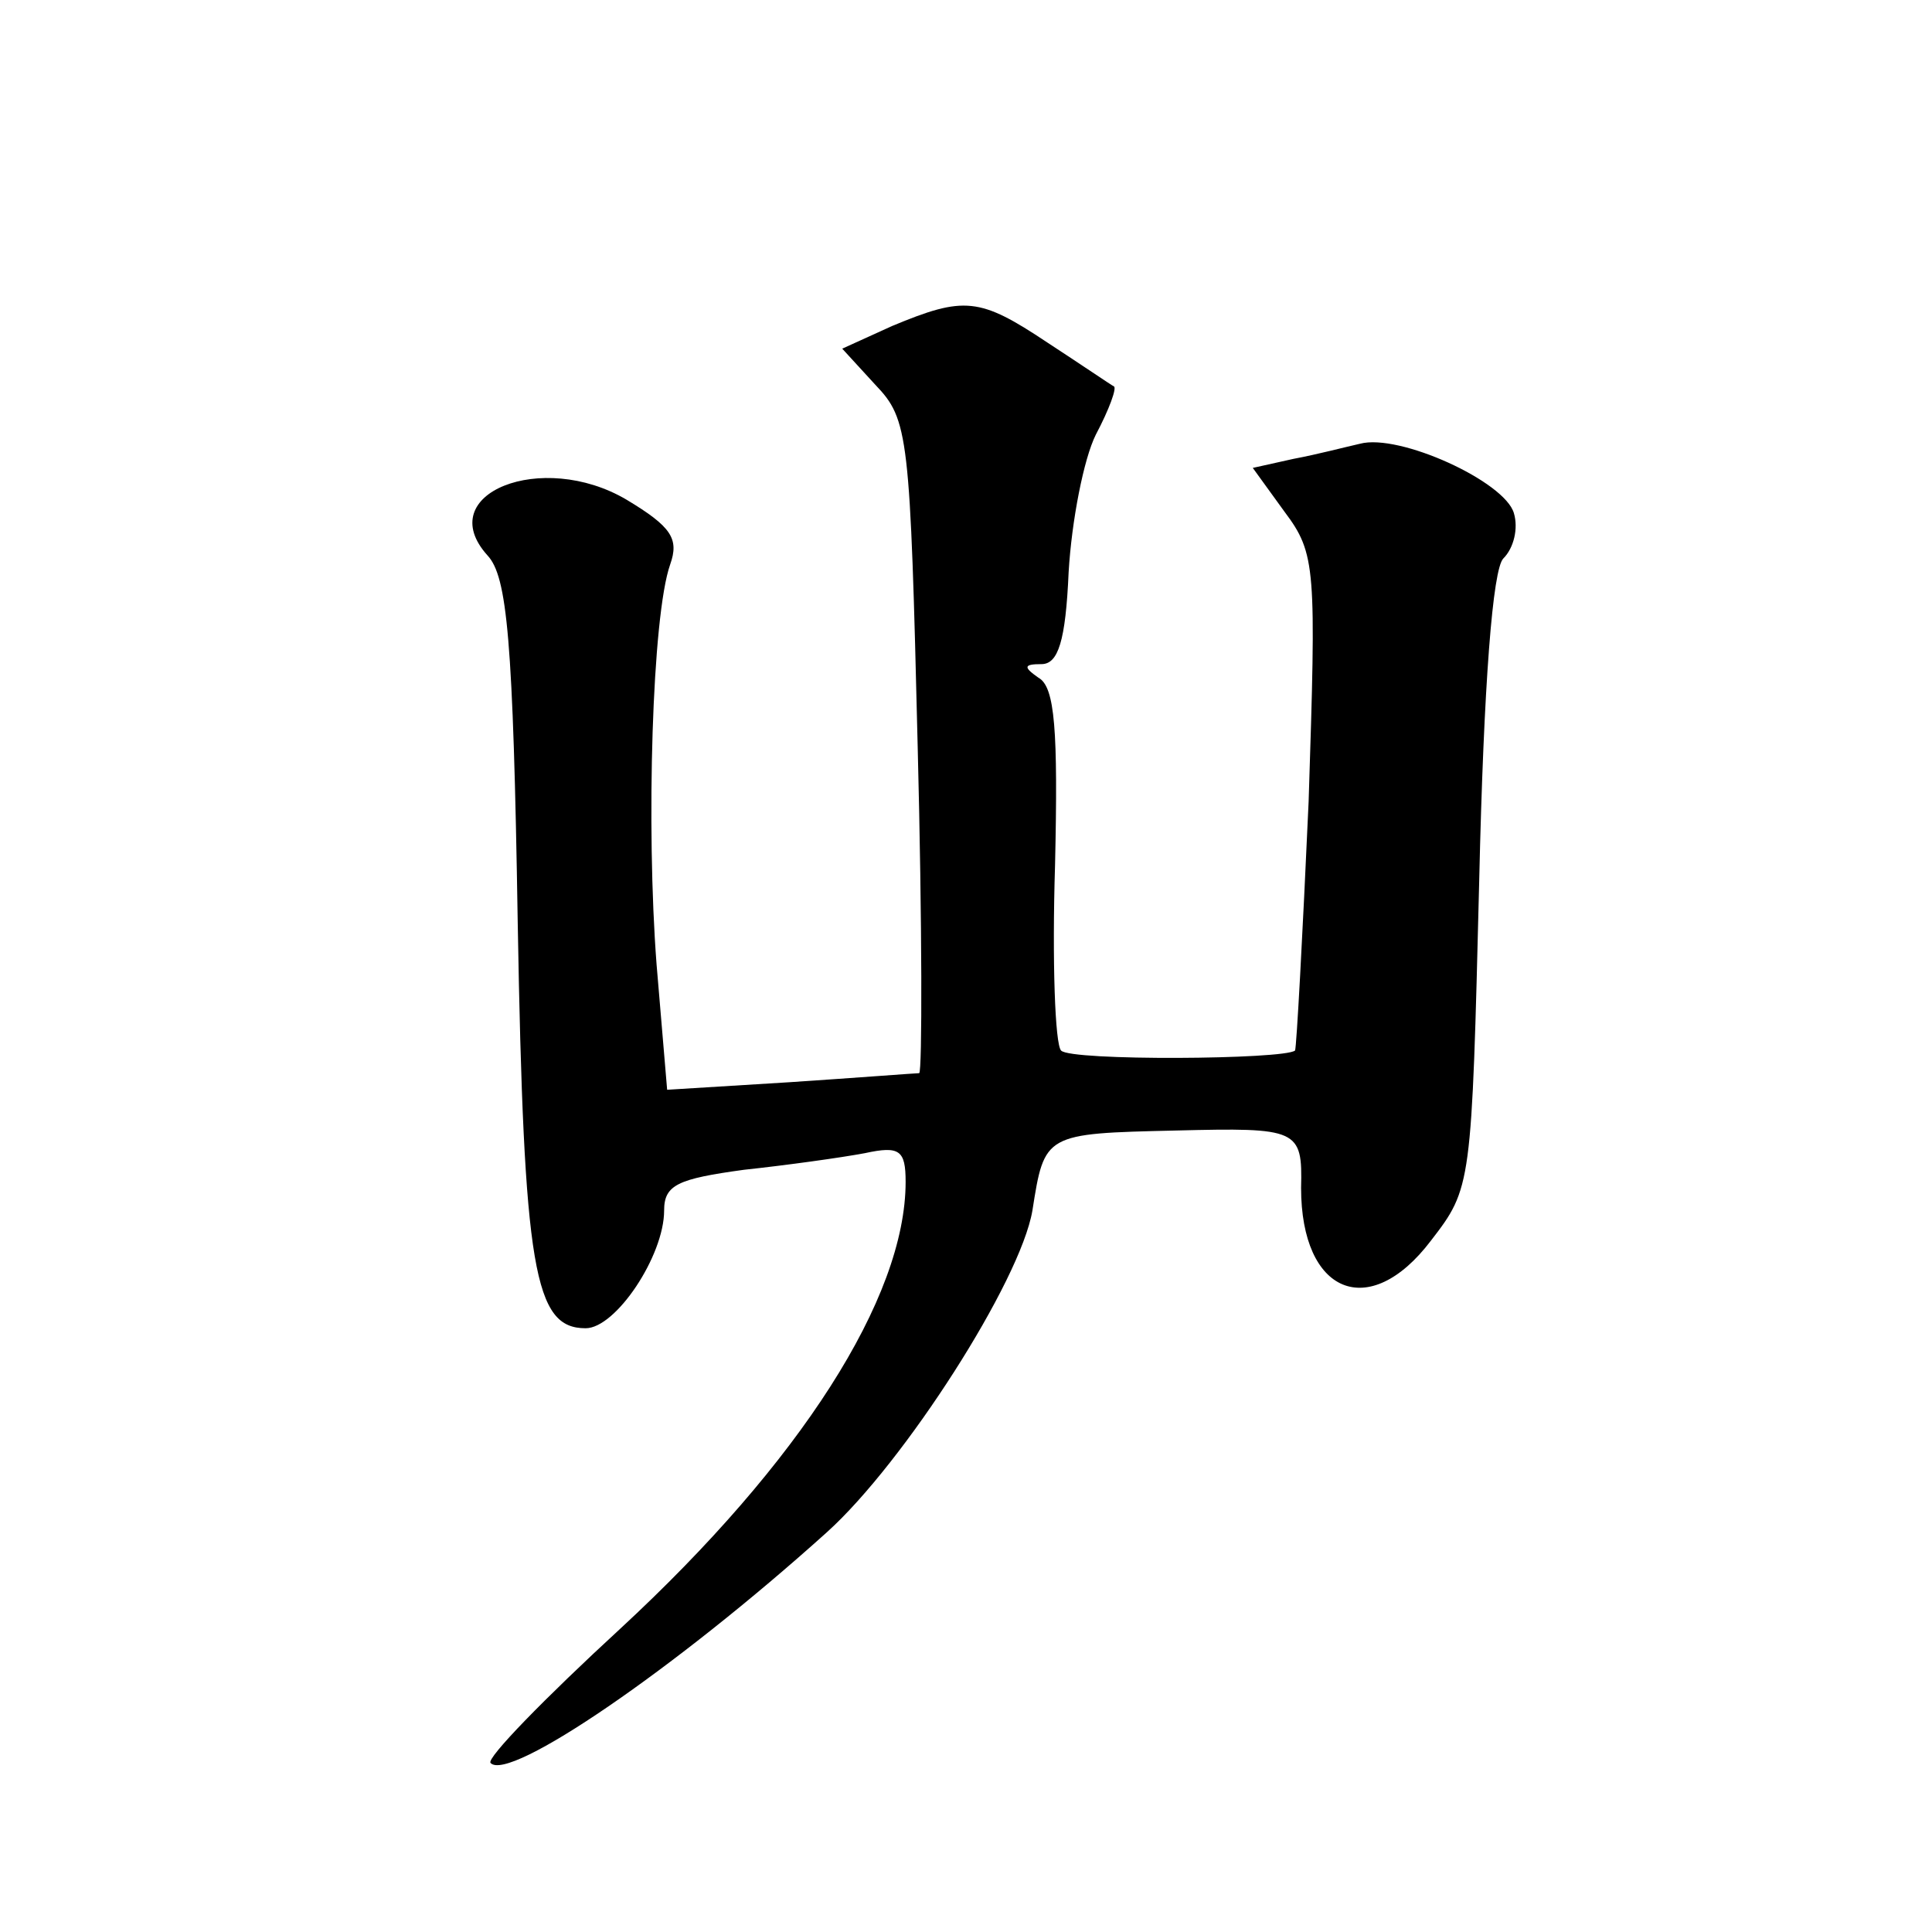
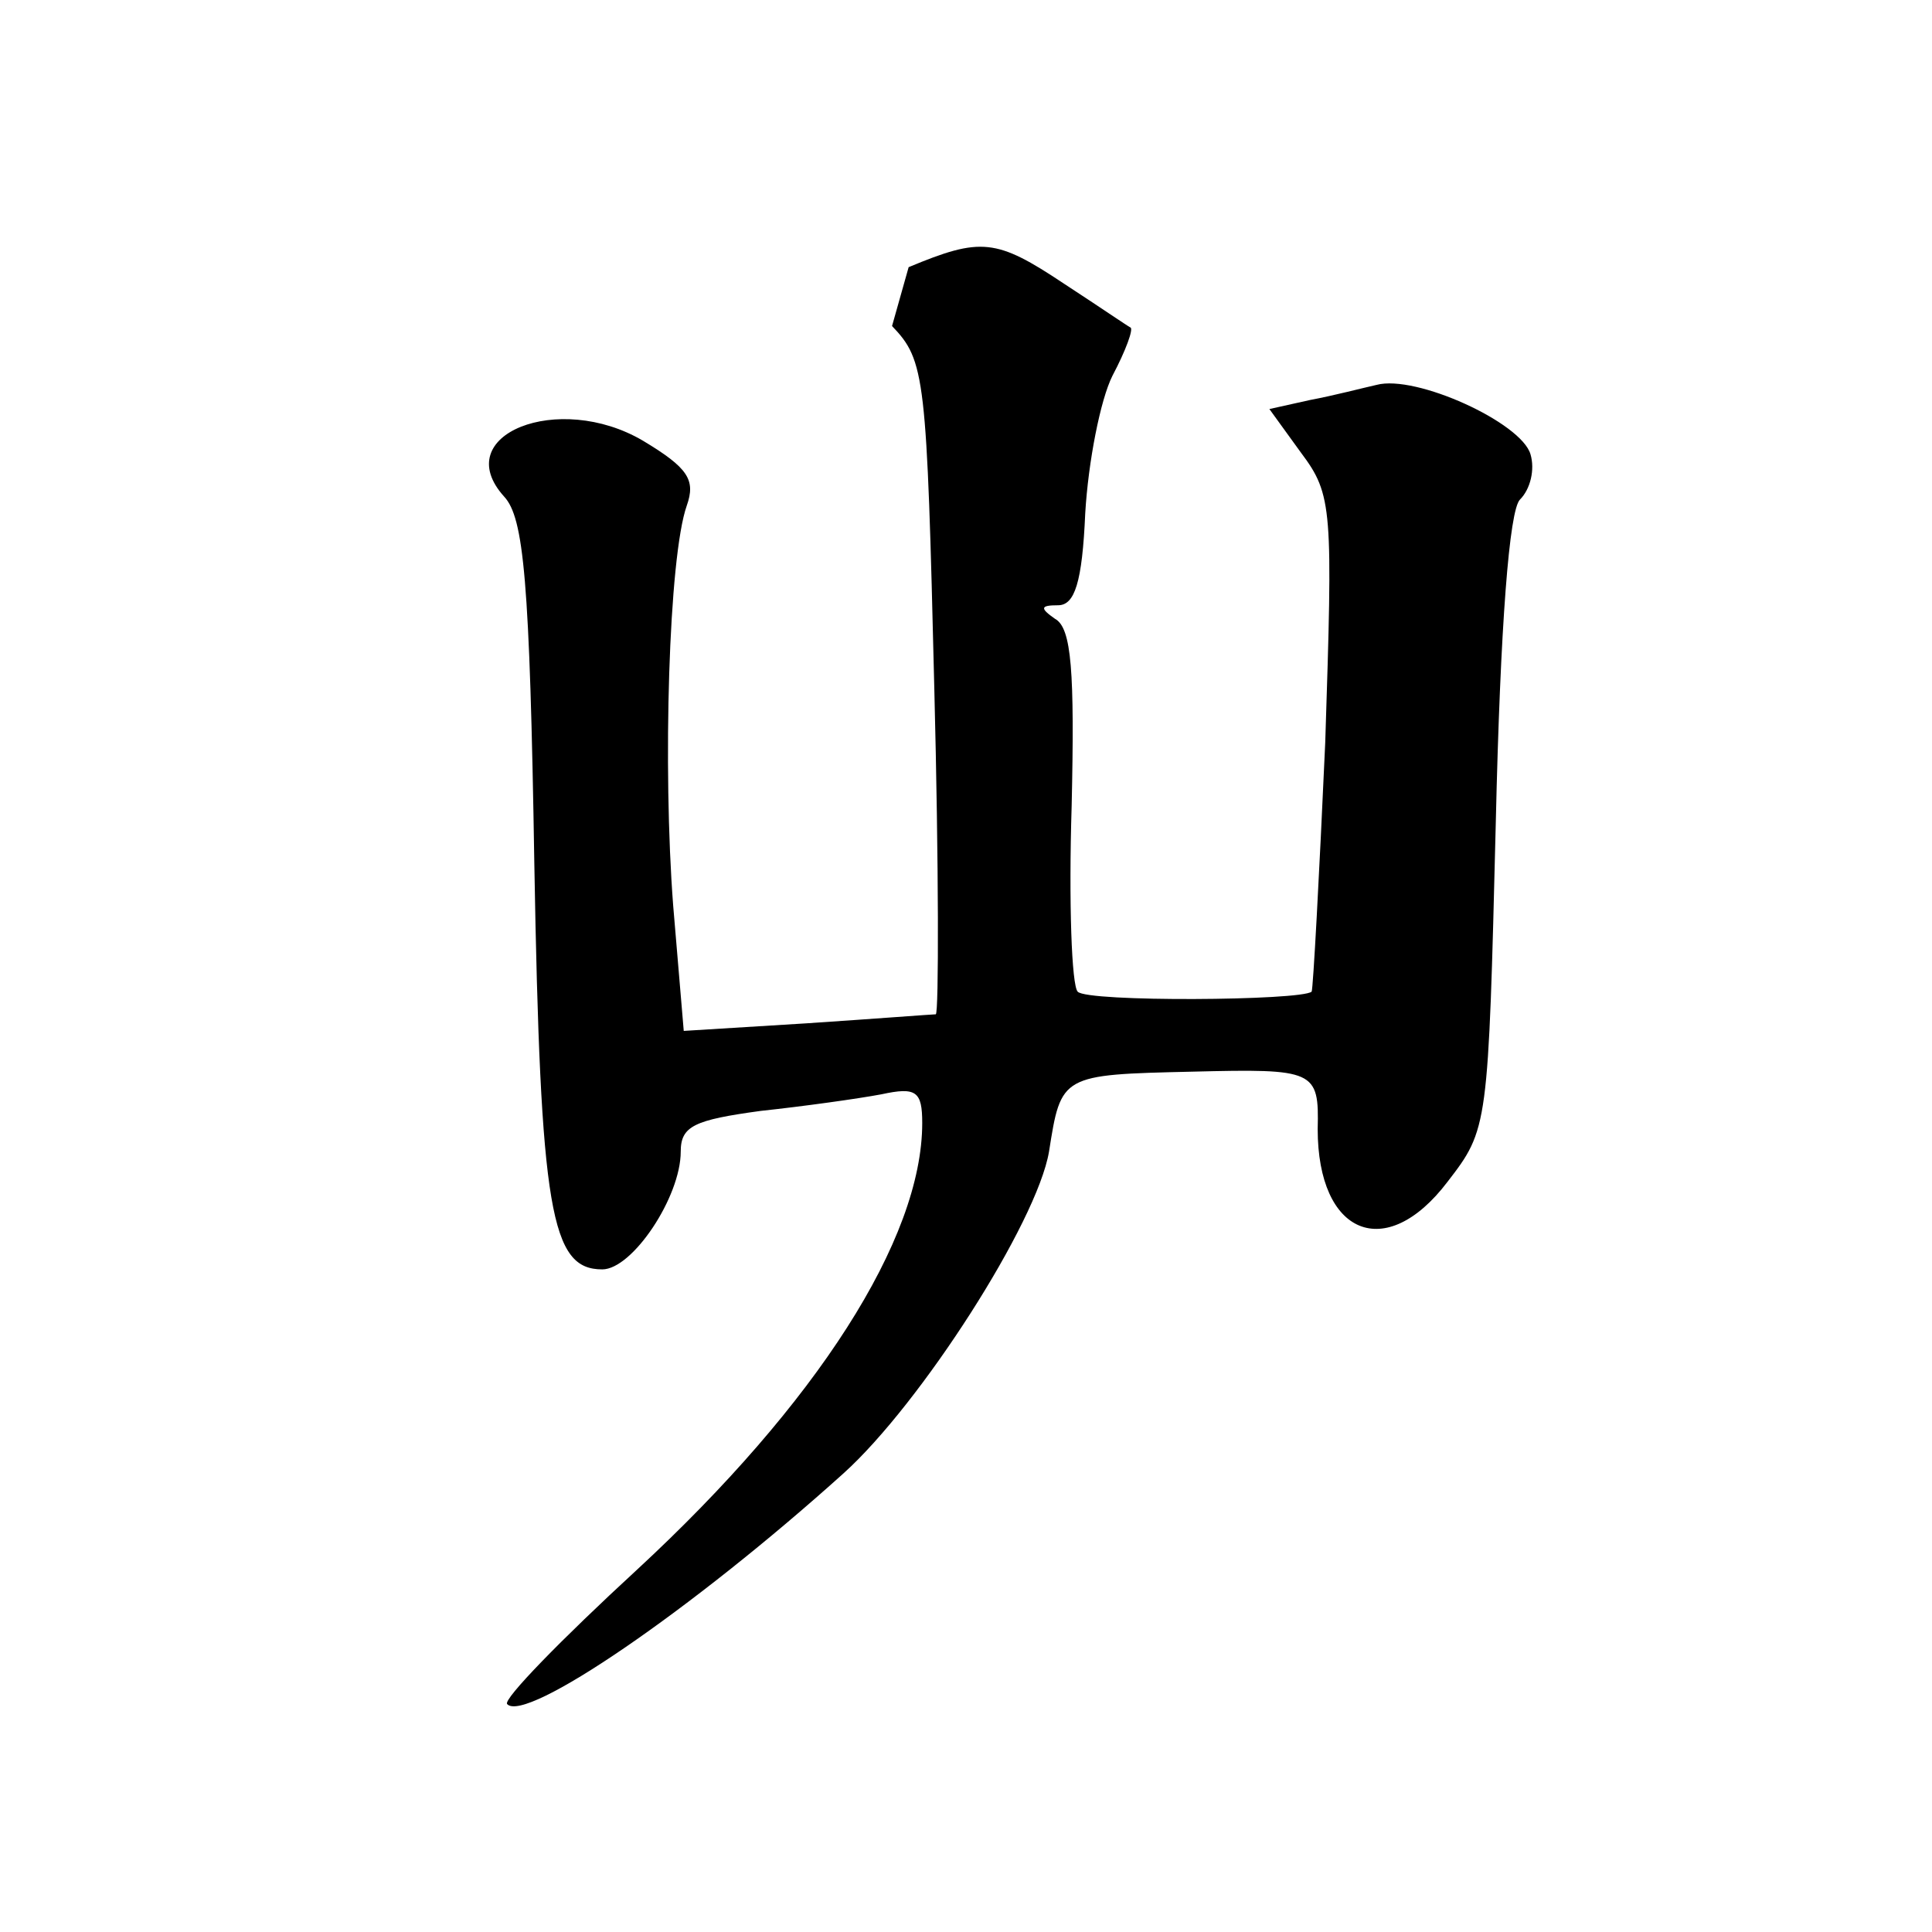
<svg xmlns="http://www.w3.org/2000/svg" version="1.0" width="128pt" height="128pt" viewBox="0 0 128 128" preserveAspectRatio="xMidYMid meet">
  <g transform="translate(0,128) scale(0.1,-0.1)" fill="#0" stroke="none">
-     <path d="M591 1064 l-33 -15 22 -24 c22 -23 23 -33 28 -240 3 -118 3 -215 1 -216 -2 0 -41 -3 -86 -6 l-81 -5 -7 83 c-7 91 -3 231 9 265 6 17 1 25 -29 43 -56 33 -129 4 -92 -37 13 -14 17 -55 20 -243 4 -231 11 -269 45 -269 20 0 52 48 52 78 0 17 9 21 53 27 28 3 64 8 80 11 23 5 27 2 27 -19 0 -77 -70 -186 -189 -296 -50 -46 -89 -86 -86 -89 12 -13 122 62 223 153 51 46 128 166 136 213 8 51 8 51 95 53 81 2 84 1 83 -38 0 -70 45 -89 86 -35 27 35 27 36 32 238 3 132 9 207 16 214 7 7 10 20 7 30 -6 21 -76 53 -102 46 -9 -2 -28 -7 -44 -10 l-27 -6 21 -29 c21 -28 21 -37 16 -192 -4 -89 -8 -163 -9 -165 -7 -6 -149 -7 -155 0 -4 4 -6 59 -4 123 2 89 0 118 -11 124 -10 7 -10 9 2 9 11 0 16 15 18 61 2 34 10 75 18 91 9 17 14 31 12 32 -2 1 -21 14 -44 29 -45 30 -55 31 -103 11z" />
+     <path d="M591 1064 c22 -23 23 -33 28 -240 3 -118 3 -215 1 -216 -2 0 -41 -3 -86 -6 l-81 -5 -7 83 c-7 91 -3 231 9 265 6 17 1 25 -29 43 -56 33 -129 4 -92 -37 13 -14 17 -55 20 -243 4 -231 11 -269 45 -269 20 0 52 48 52 78 0 17 9 21 53 27 28 3 64 8 80 11 23 5 27 2 27 -19 0 -77 -70 -186 -189 -296 -50 -46 -89 -86 -86 -89 12 -13 122 62 223 153 51 46 128 166 136 213 8 51 8 51 95 53 81 2 84 1 83 -38 0 -70 45 -89 86 -35 27 35 27 36 32 238 3 132 9 207 16 214 7 7 10 20 7 30 -6 21 -76 53 -102 46 -9 -2 -28 -7 -44 -10 l-27 -6 21 -29 c21 -28 21 -37 16 -192 -4 -89 -8 -163 -9 -165 -7 -6 -149 -7 -155 0 -4 4 -6 59 -4 123 2 89 0 118 -11 124 -10 7 -10 9 2 9 11 0 16 15 18 61 2 34 10 75 18 91 9 17 14 31 12 32 -2 1 -21 14 -44 29 -45 30 -55 31 -103 11z" />
  </g>
</svg>